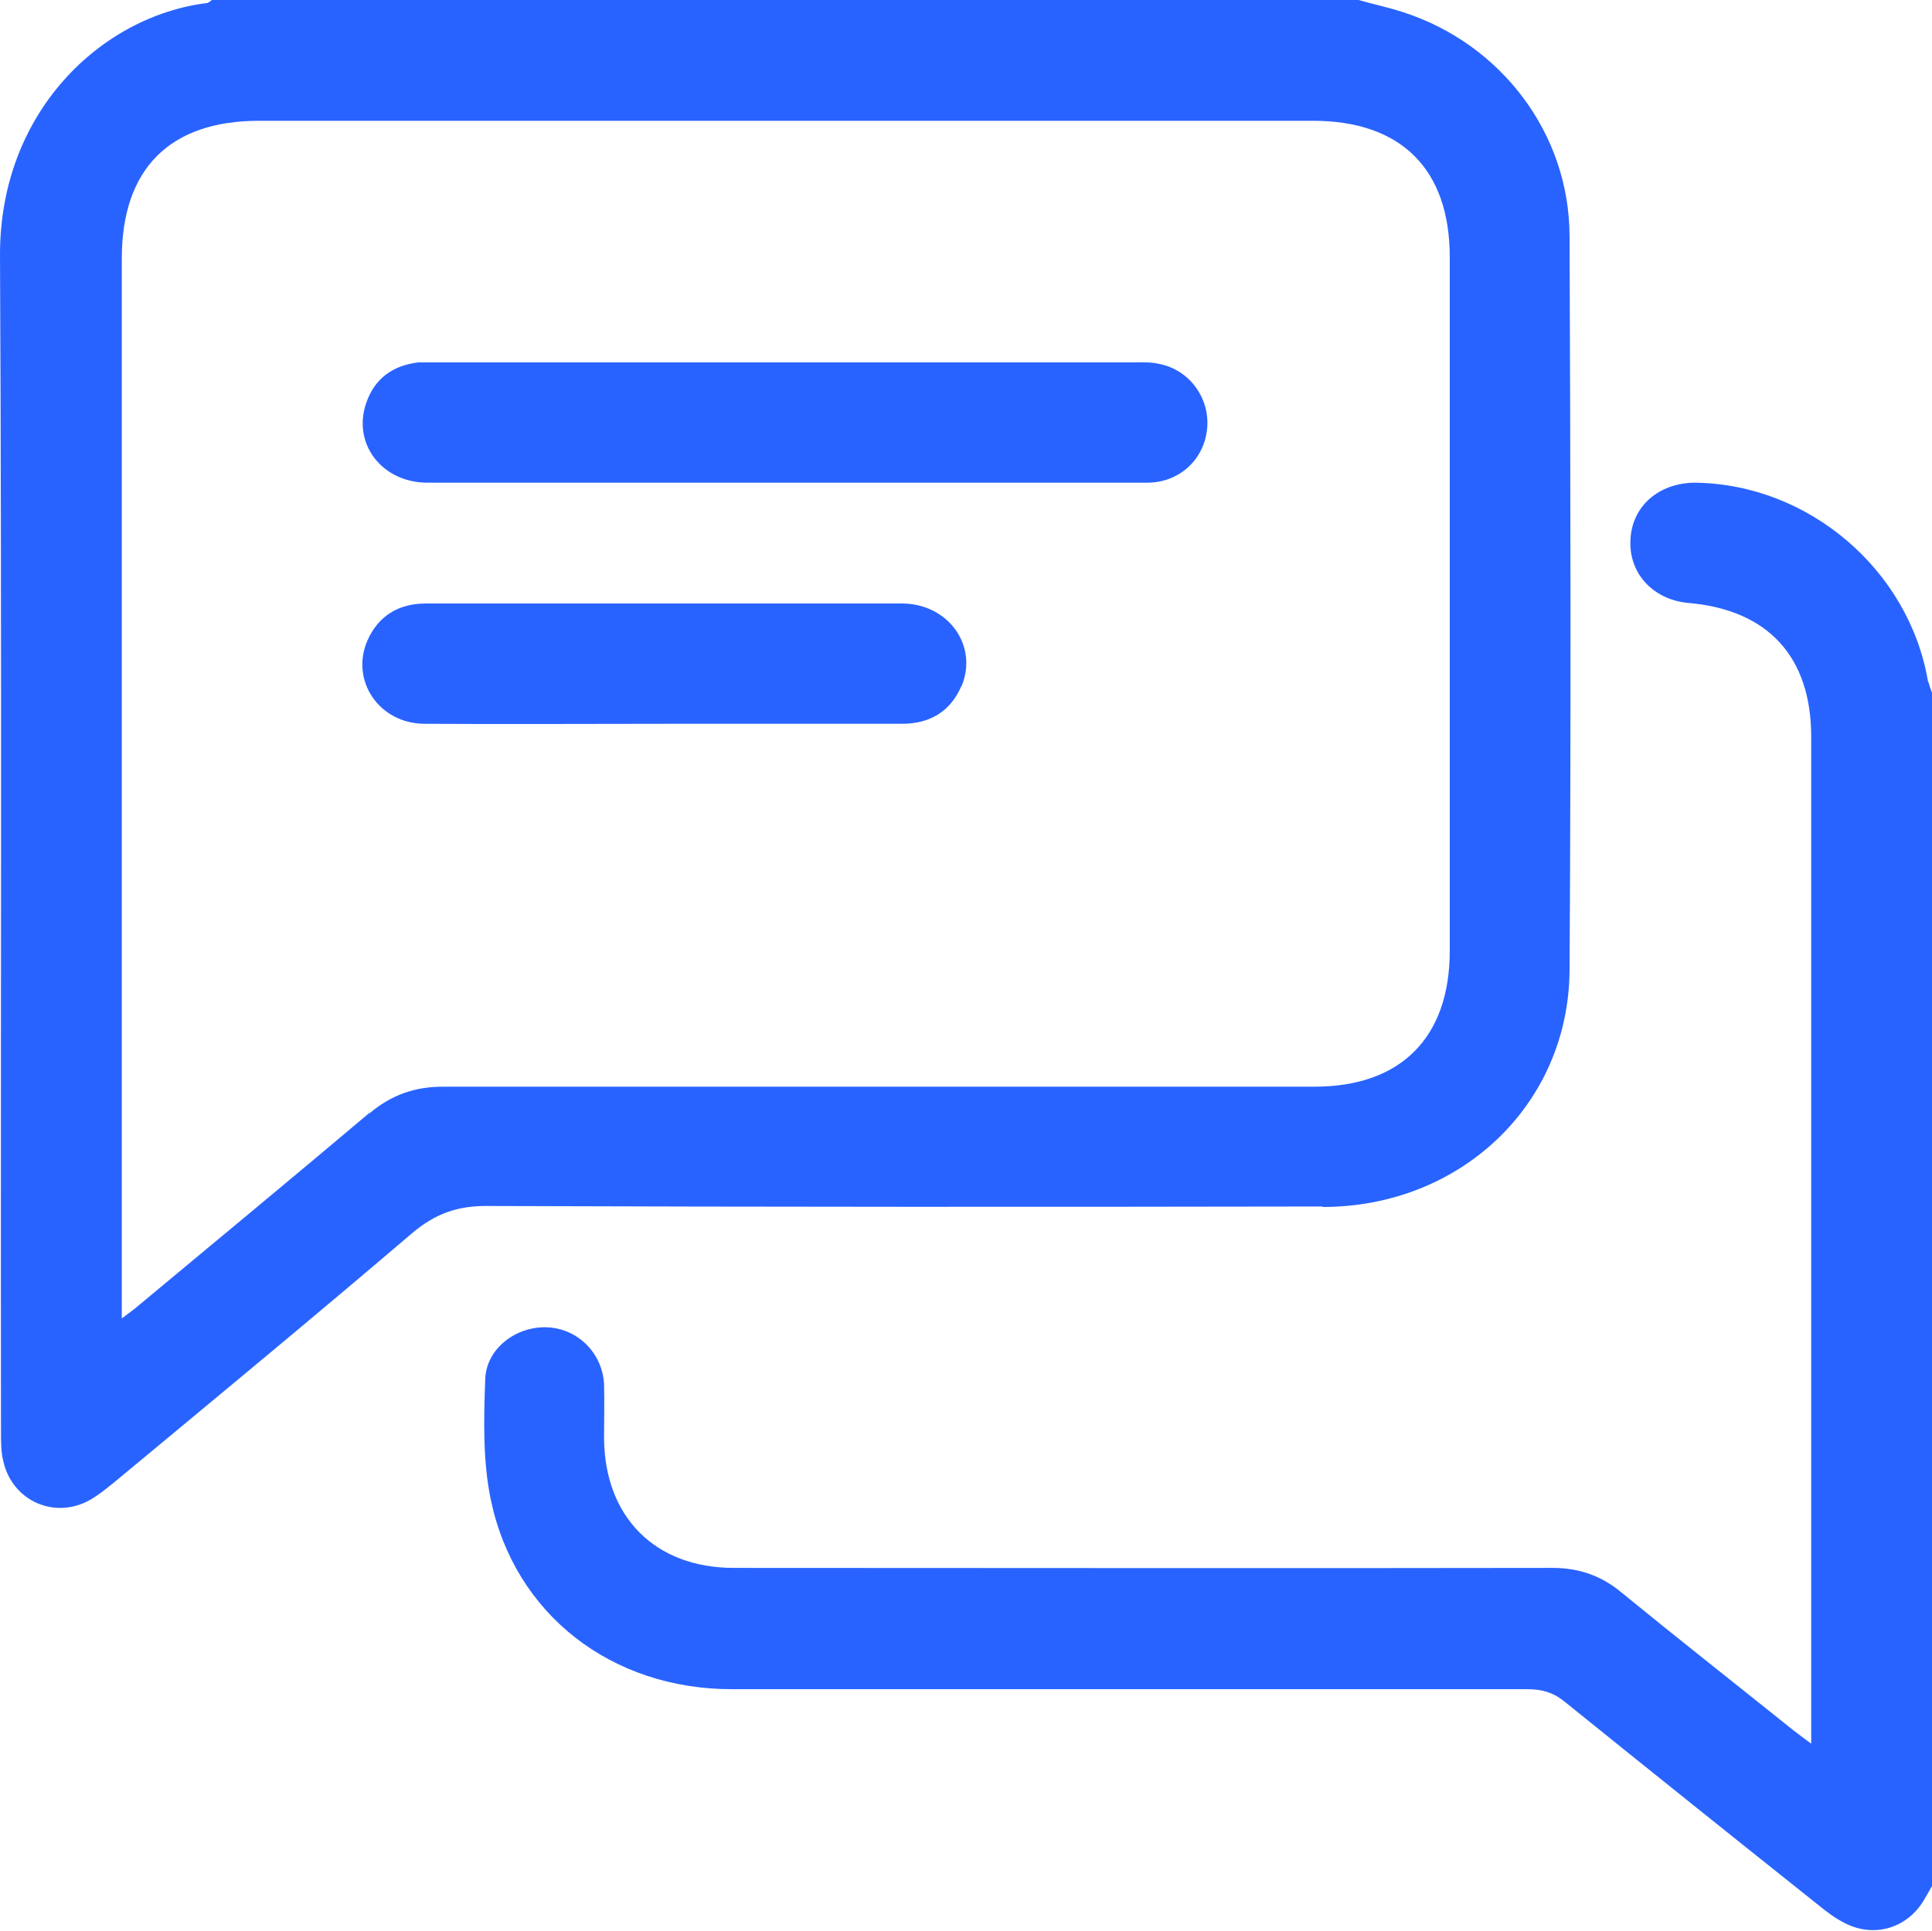
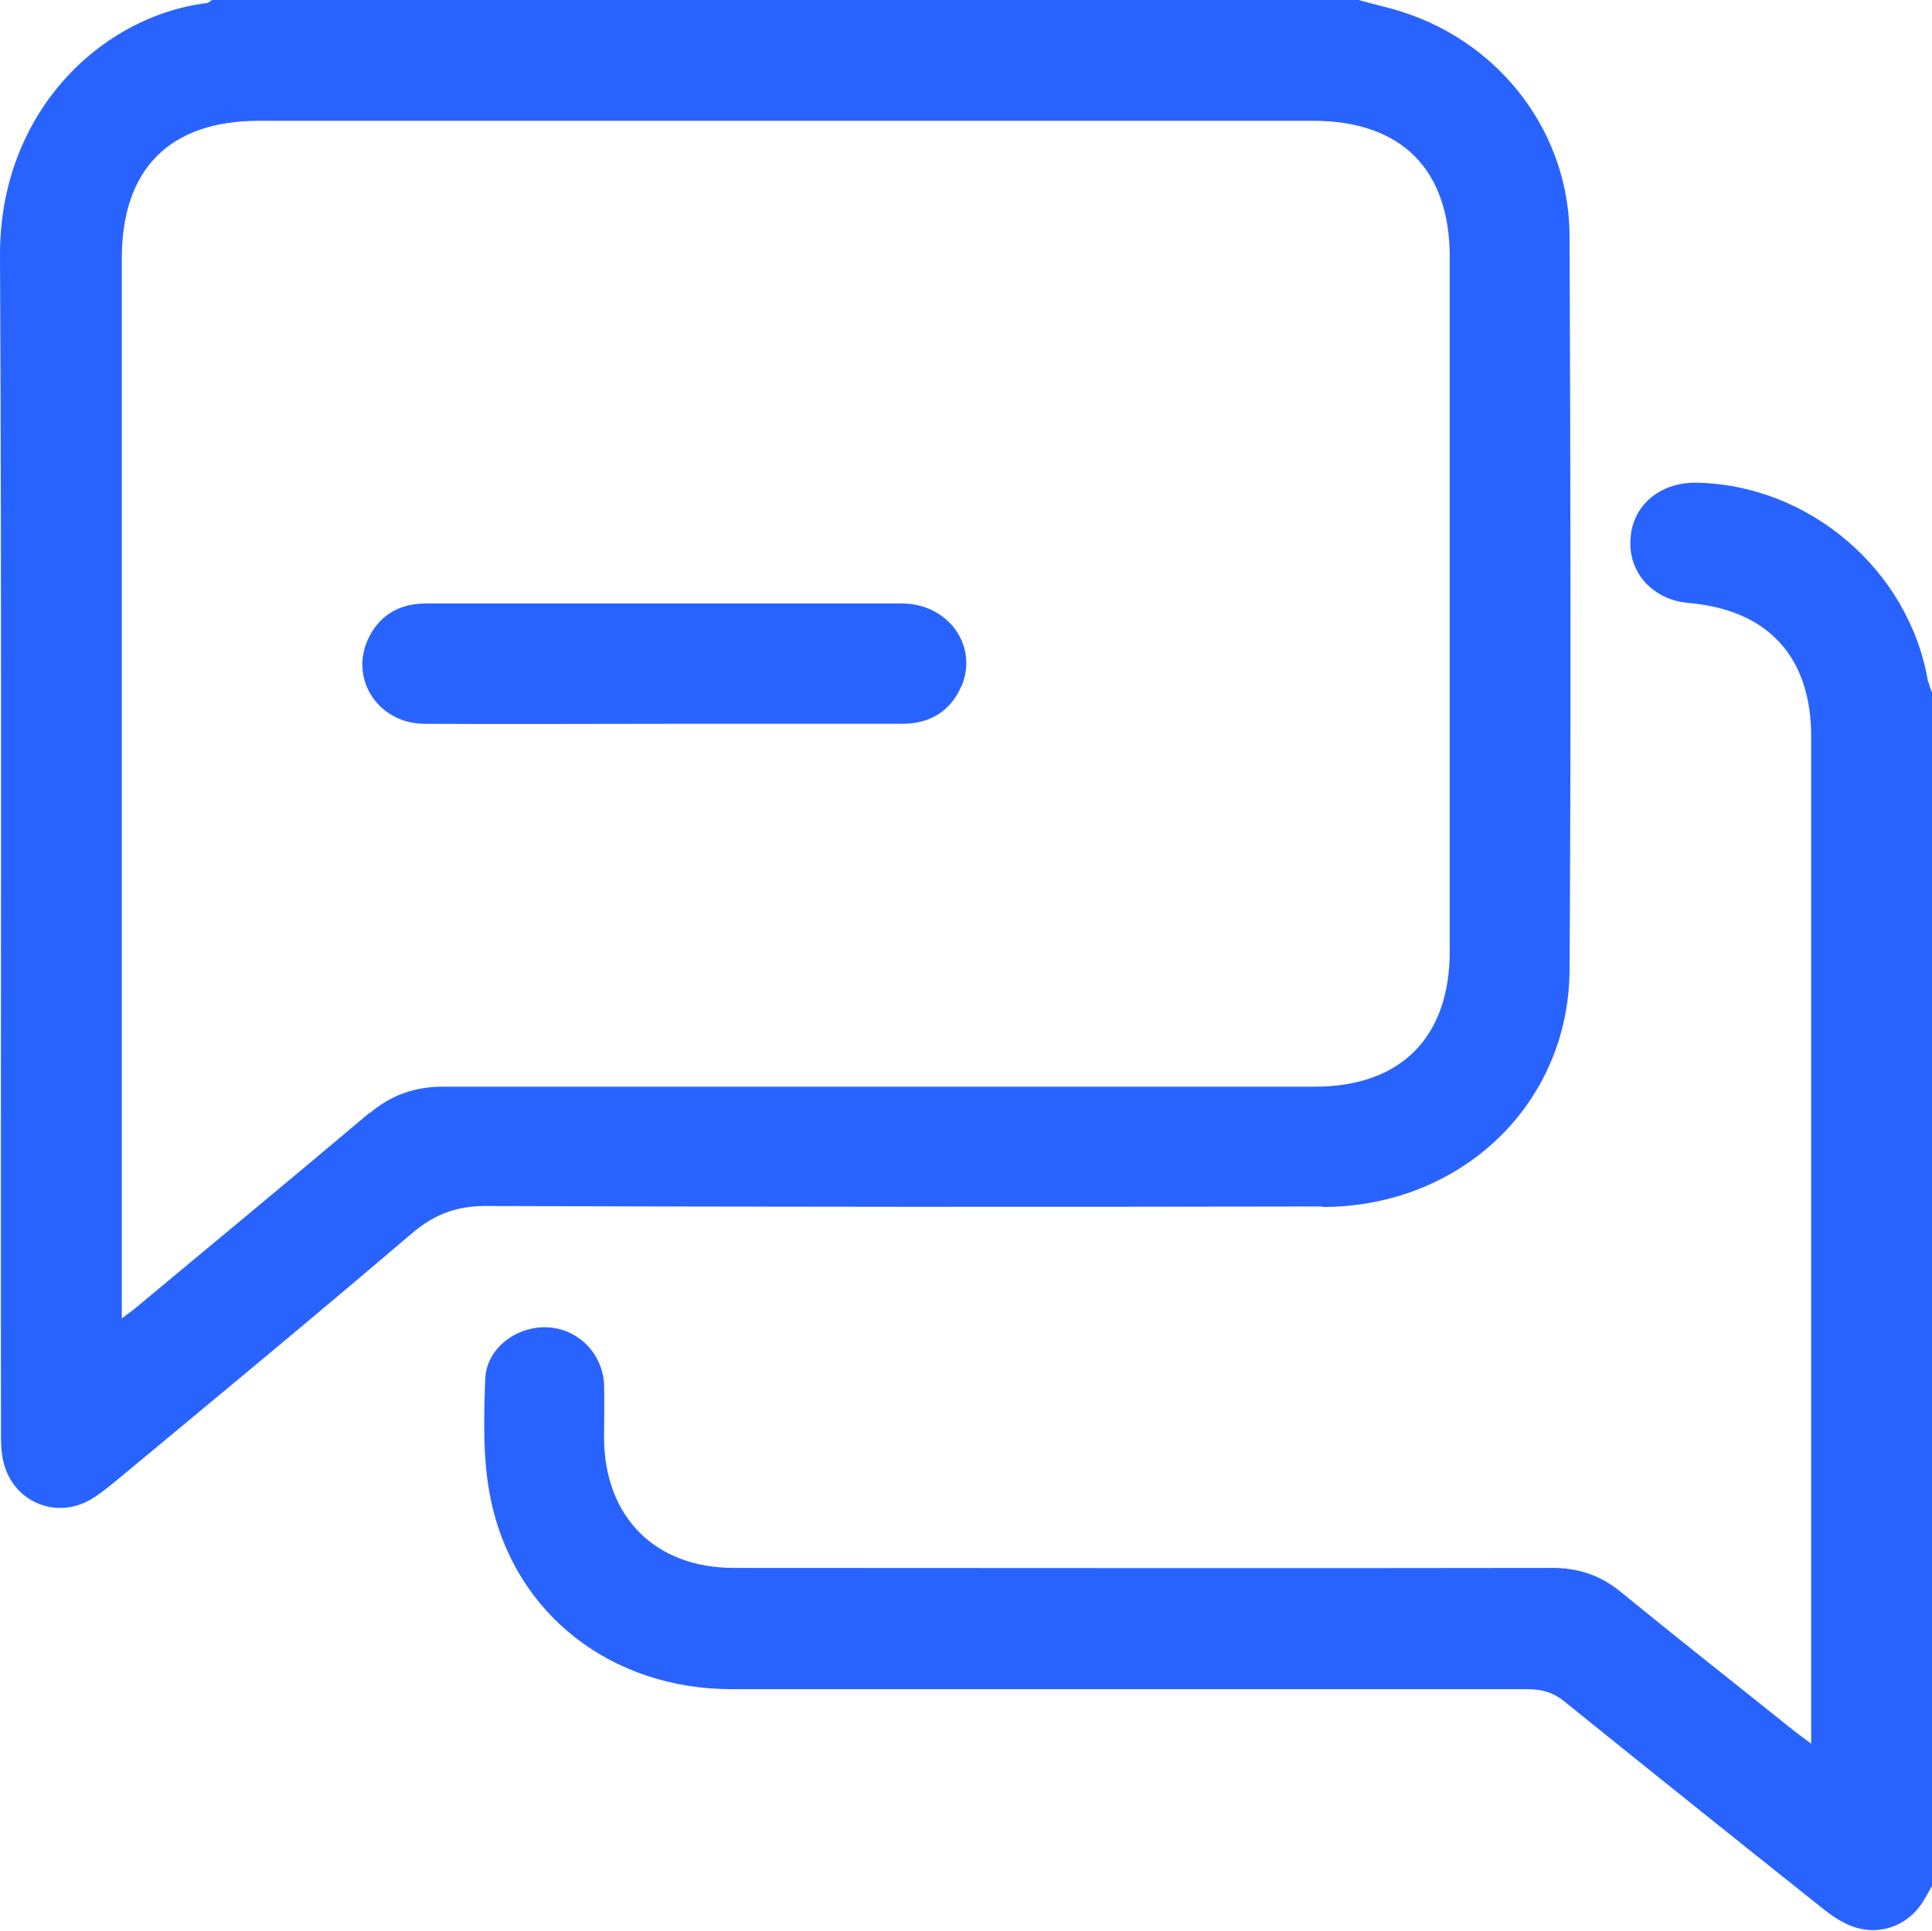
<svg xmlns="http://www.w3.org/2000/svg" id="a" width="39.02" height="39" viewBox="0 0 39.02 39">
  <defs>
    <style>.b{fill:#2963ff;}</style>
  </defs>
  <path class="b" d="m26.71,24.38c2.78,0,4.97-2.06,4.99-4.78.03-4.94.02-9.88,0-14.82,0-2.08-1.38-3.89-3.35-4.53-.3-.1-.6-.16-.91-.25H4.28s-.06.05-.09.06C2.05.32-.01,2.26,0,5.16c.04,7.92.01,15.85.02,23.77,0,.2,0,.41.05.6.19.8,1.05,1.17,1.76.76.17-.1.33-.23.49-.36,2-1.66,4.01-3.32,5.99-5.01.48-.41.94-.57,1.56-.56,5.61.02,11.22.02,16.84.01Zm-19.25-1.9c-1.54,1.3-3.1,2.59-4.65,3.88-.09.08-.19.15-.35.27v-.5c0-6.97,0-13.94,0-20.91,0-1.81.97-2.78,2.77-2.78,7.1,0,14.19,0,21.29,0,1.78,0,2.76.98,2.76,2.75,0,4.67,0,9.34,0,14.02,0,1.75-.99,2.74-2.73,2.74-5.87,0-11.73,0-17.6,0-.58,0-1.05.17-1.49.54Z" />
  <path class="b" d="m38.94,13.77c-.38-2.26-2.41-3.99-4.7-4.02-.73,0-1.28.47-1.31,1.15-.04.68.46,1.22,1.18,1.28,1.6.14,2.47,1.09,2.47,2.7,0,6.64,0,13.28,0,19.92v.42c-.16-.12-.26-.19-.36-.27-1.16-.93-2.33-1.85-3.48-2.79-.41-.34-.86-.49-1.39-.49-5.51.01-11.02,0-16.53,0-1.59,0-2.61-1.03-2.62-2.62,0-.37.01-.74,0-1.1-.04-.63-.54-1.12-1.16-1.14-.62-.02-1.22.43-1.24,1.05-.03.81-.05,1.64.11,2.42.48,2.33,2.44,3.84,4.87,3.84,5.36,0,10.72,0,16.07,0,.3,0,.53.07.76.26,1.71,1.38,3.42,2.75,5.14,4.12.16.13.32.25.5.34.61.32,1.3.1,1.63-.5.05-.09.1-.17.15-.26V14.02c-.03-.08-.06-.16-.08-.24Z" />
-   <path class="b" d="m8.62,9.75c2.4,0,4.8,0,7.2,0,.99,0,1.98,0,2.97,0,1.46,0,2.92,0,4.38,0,.65,0,1.15-.47,1.21-1.09.06-.61-.35-1.19-.97-1.31-.17-.04-.35-.03-.53-.03-4.68,0-9.37,0-14.05,0-.13,0-.25,0-.38,0-.51.06-.88.32-1.05.81-.29.82.3,1.61,1.22,1.62Z" />
  <path class="b" d="m19.42,13.86c.34-.81-.26-1.66-1.19-1.67-2.06,0-4.11,0-6.17,0-1.15,0-2.31,0-3.46,0-.55,0-.96.25-1.18.75-.35.81.24,1.68,1.16,1.68,1.61.01,3.22,0,4.84,0,1.6,0,3.2,0,4.8,0,.56,0,.98-.25,1.2-.77Z" />
</svg>